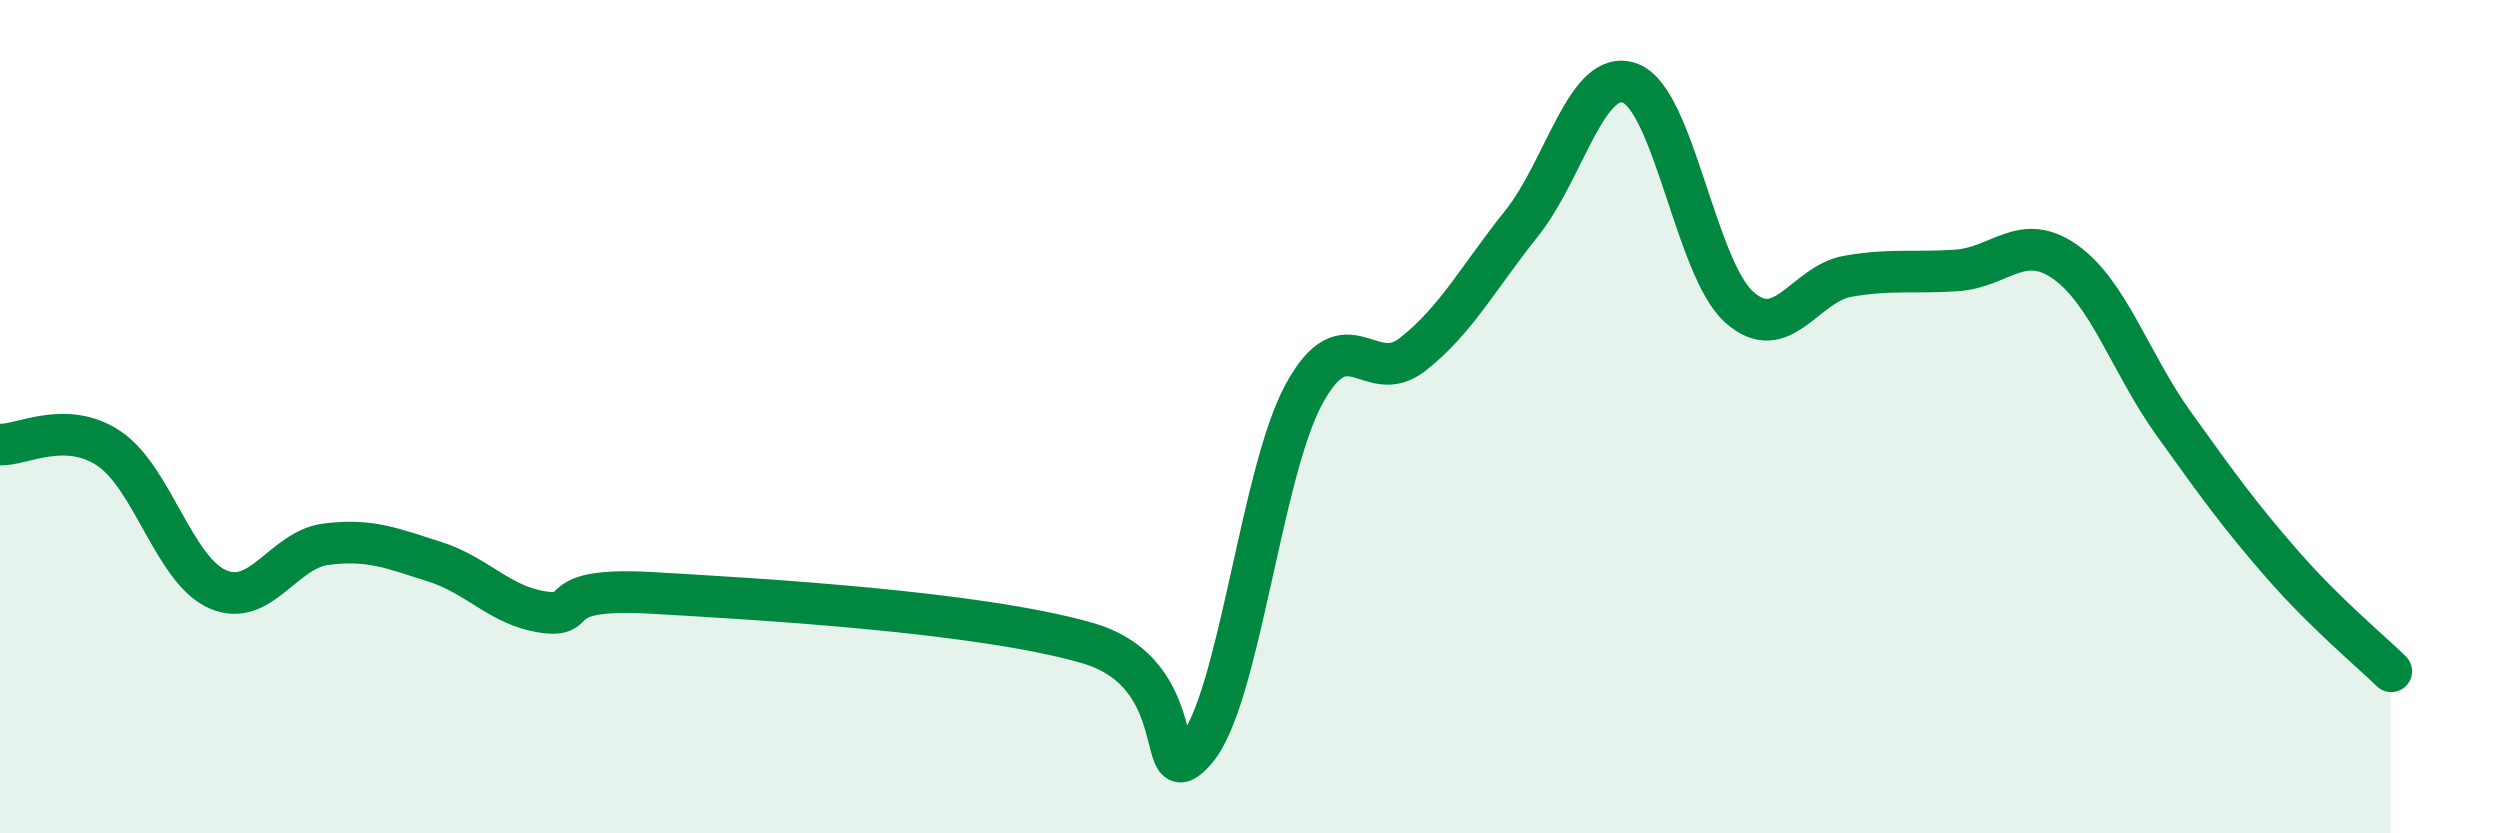
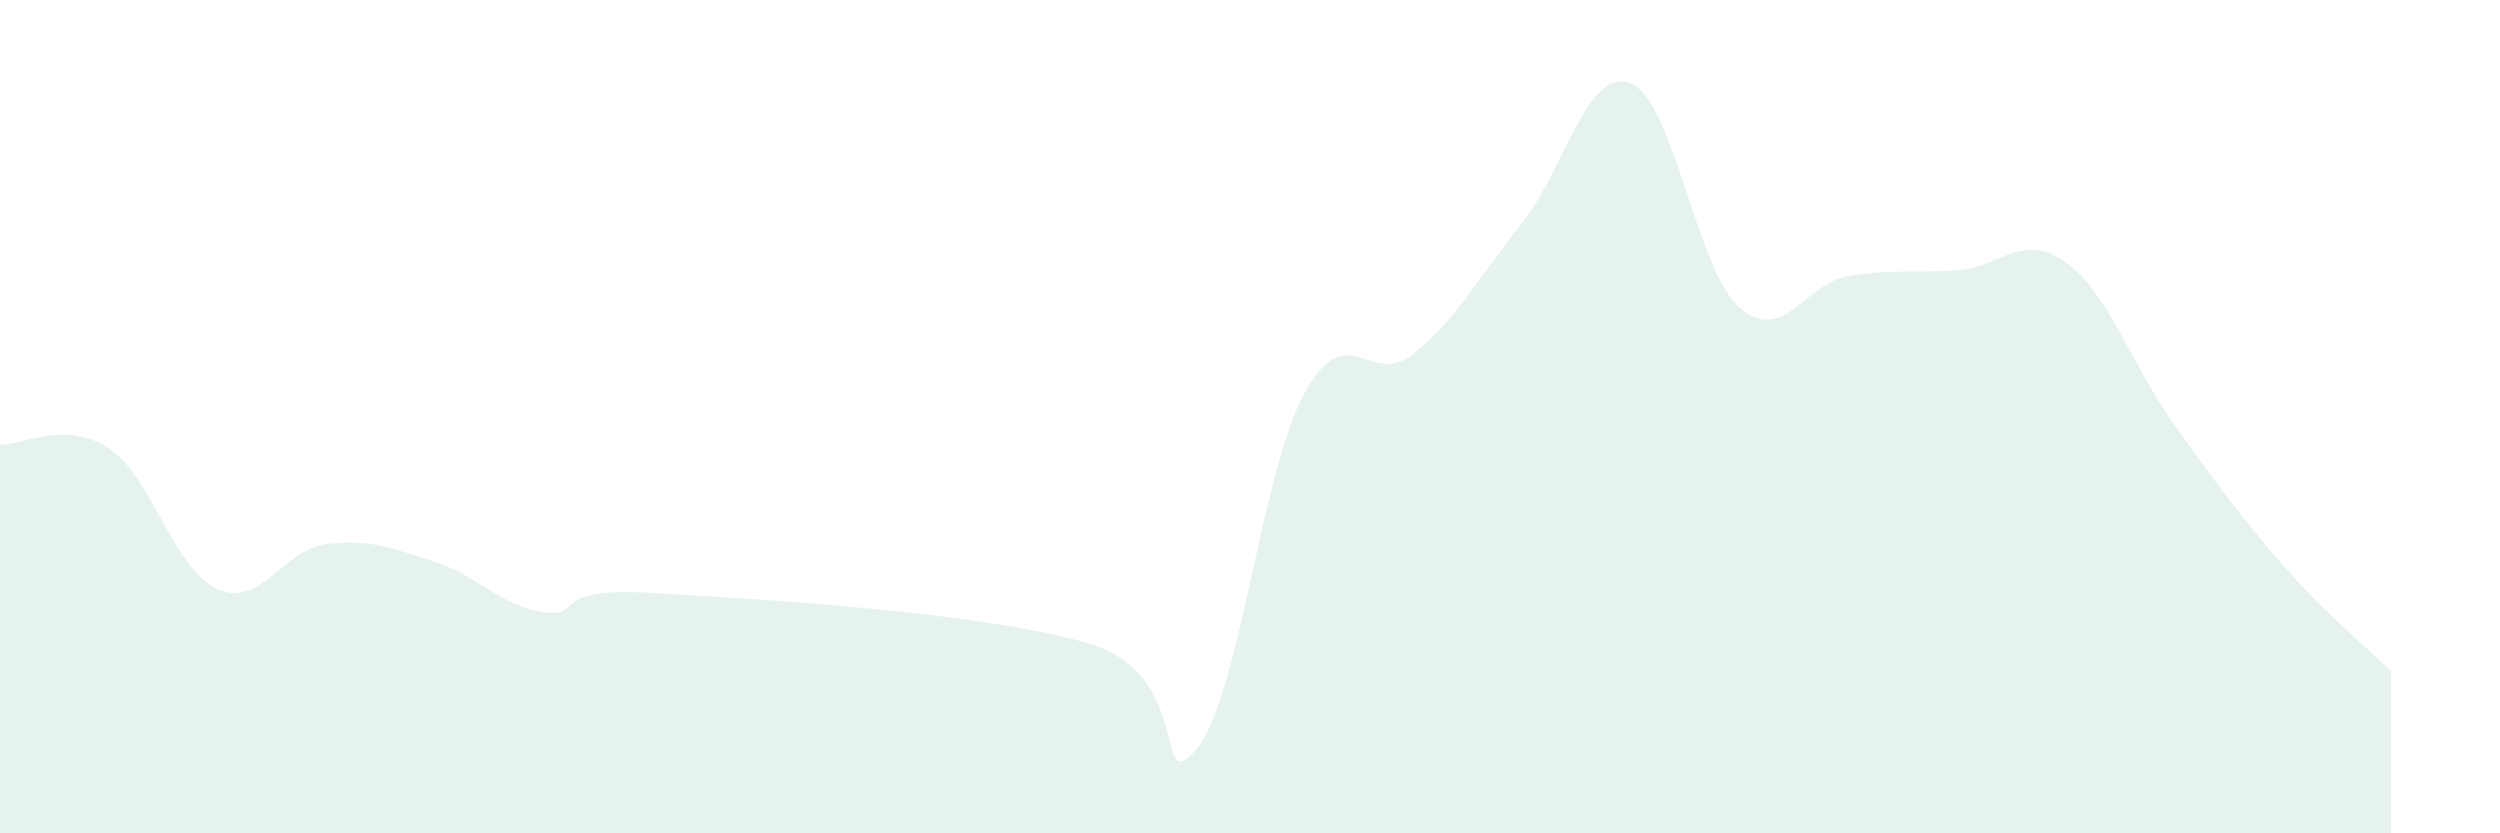
<svg xmlns="http://www.w3.org/2000/svg" width="60" height="20" viewBox="0 0 60 20">
  <path d="M 0,10.67 C 0.52,10.69 1.57,10.07 2.61,10.76 C 3.65,11.45 4.18,13.68 5.22,14.14 C 6.26,14.6 6.79,13.19 7.83,13.06 C 8.87,12.93 9.39,13.15 10.43,13.48 C 11.47,13.81 12,14.54 13.04,14.69 C 14.08,14.84 13.04,14.08 15.65,14.23 C 18.26,14.38 23.48,14.68 26.09,15.43 C 28.7,16.18 27.66,19.2 28.7,18 C 29.74,16.8 30.26,11.35 31.3,9.45 C 32.34,7.55 32.87,9.32 33.91,8.5 C 34.95,7.68 35.48,6.66 36.52,5.36 C 37.56,4.06 38.09,1.6 39.13,2 C 40.17,2.4 40.7,6.44 41.74,7.37 C 42.78,8.3 43.31,6.81 44.35,6.63 C 45.39,6.45 45.92,6.56 46.96,6.49 C 48,6.42 48.53,5.55 49.57,6.29 C 50.61,7.03 51.13,8.72 52.17,10.17 C 53.21,11.62 53.74,12.36 54.78,13.55 C 55.82,14.74 56.87,15.6 57.39,16.11L57.39 20L0 20Z" fill="#008740" opacity="0.1" stroke-linecap="round" stroke-linejoin="round" />
-   <path d="M 0,10.67 C 0.52,10.69 1.57,10.07 2.61,10.76 C 3.65,11.45 4.18,13.68 5.22,14.14 C 6.26,14.6 6.79,13.19 7.83,13.06 C 8.87,12.93 9.39,13.15 10.43,13.48 C 11.47,13.81 12,14.54 13.04,14.69 C 14.08,14.84 13.04,14.08 15.65,14.23 C 18.26,14.38 23.48,14.68 26.09,15.43 C 28.7,16.18 27.66,19.2 28.7,18 C 29.74,16.8 30.26,11.35 31.3,9.45 C 32.34,7.55 32.87,9.32 33.91,8.5 C 34.95,7.68 35.48,6.66 36.52,5.36 C 37.56,4.06 38.09,1.6 39.13,2 C 40.17,2.4 40.7,6.44 41.74,7.37 C 42.78,8.3 43.31,6.81 44.35,6.63 C 45.39,6.45 45.92,6.56 46.96,6.49 C 48,6.42 48.53,5.55 49.57,6.29 C 50.61,7.03 51.13,8.72 52.17,10.17 C 53.21,11.62 53.74,12.36 54.78,13.55 C 55.82,14.74 56.87,15.6 57.39,16.11" stroke="#008740" stroke-width="1" fill="none" stroke-linecap="round" stroke-linejoin="round" />
</svg>